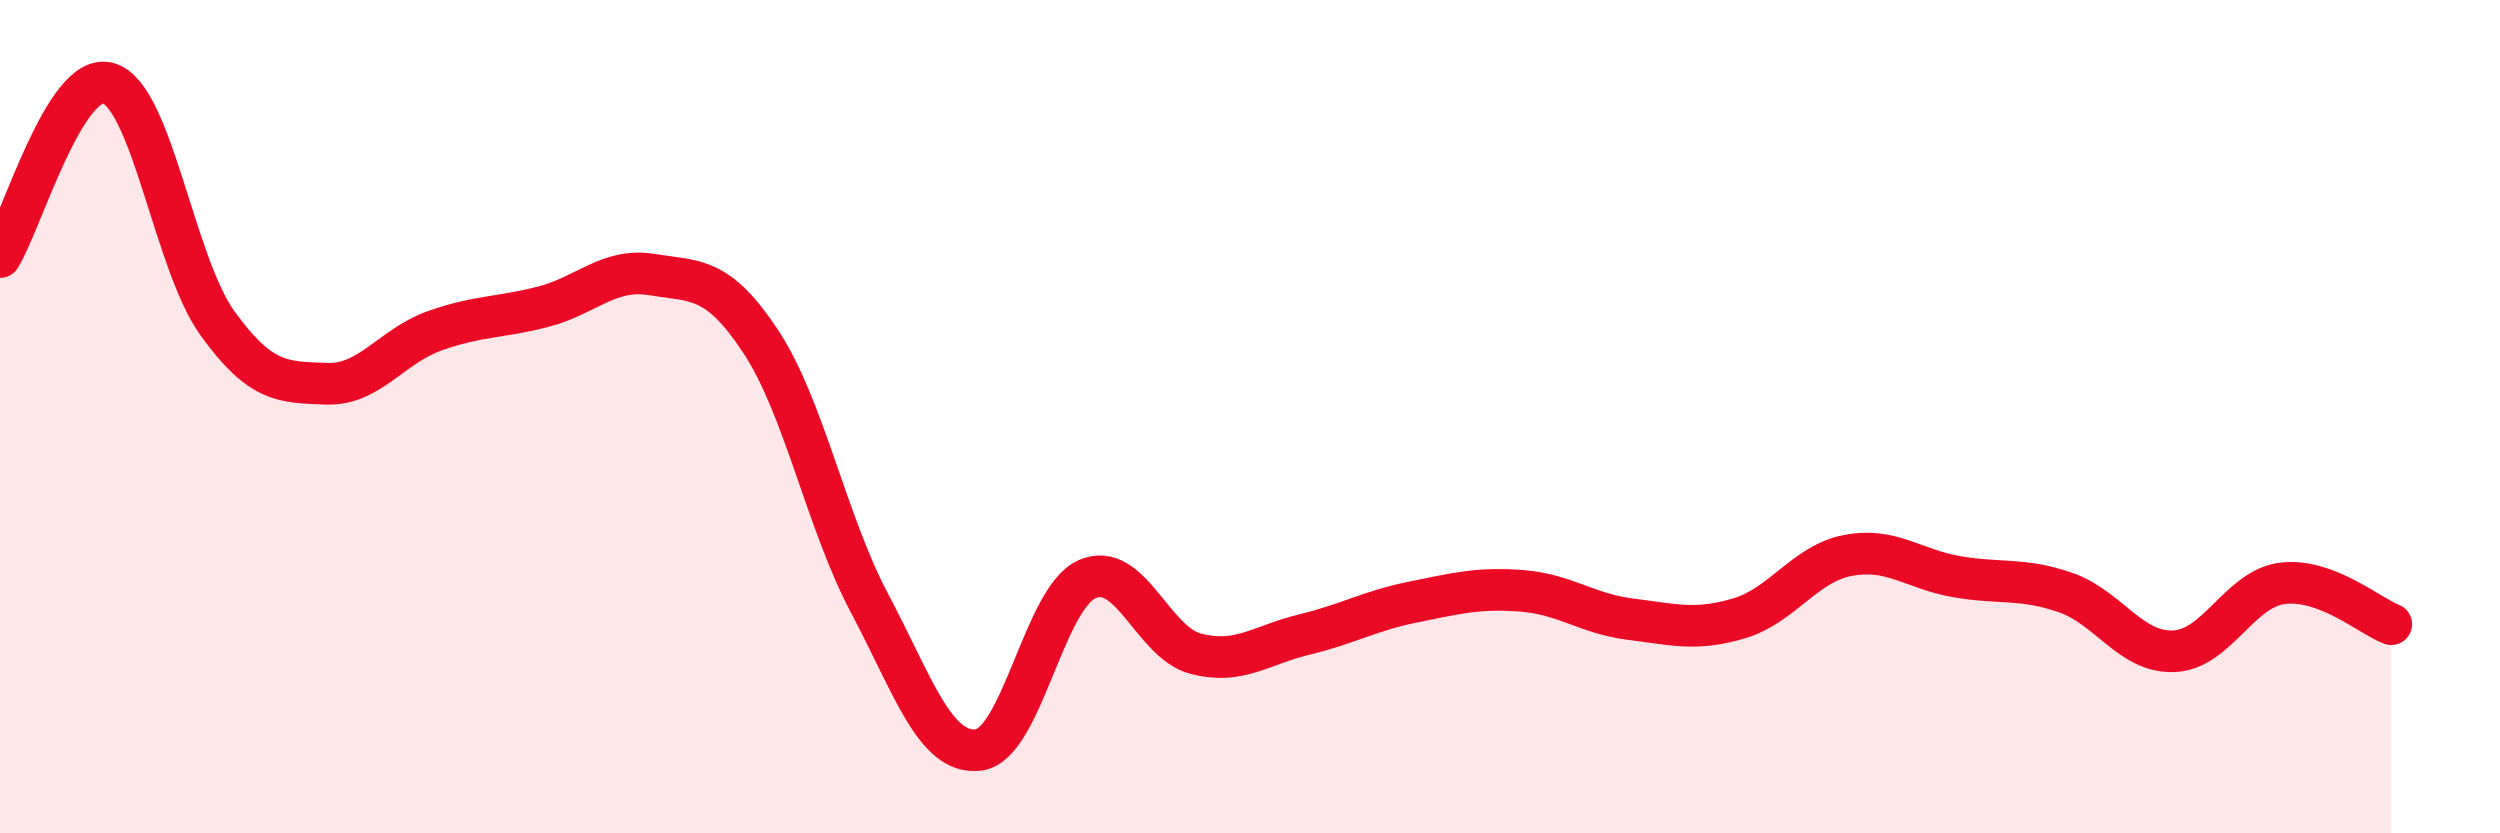
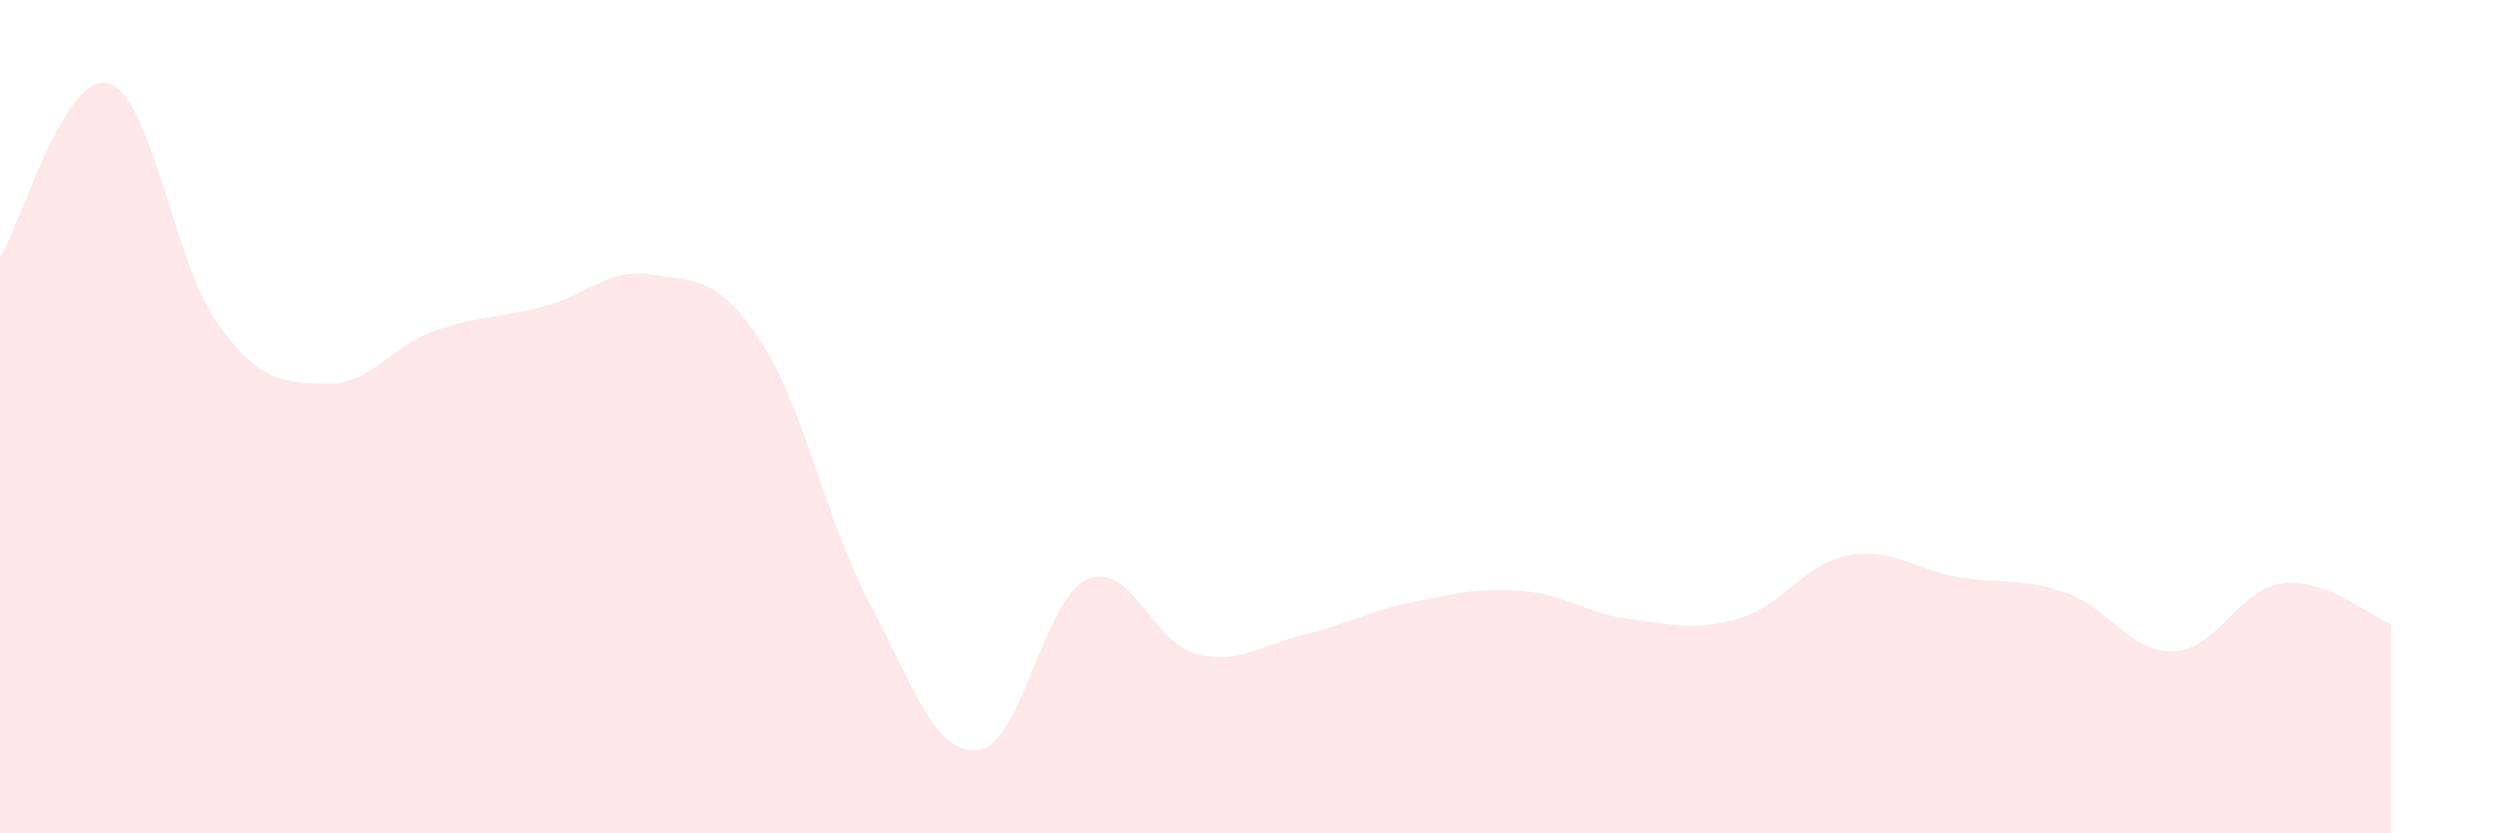
<svg xmlns="http://www.w3.org/2000/svg" width="60" height="20" viewBox="0 0 60 20">
  <path d="M 0,6.17 C 0.52,5.34 1.57,1.68 2.61,2 C 3.65,2.32 4.18,6.32 5.22,7.76 C 6.26,9.2 6.79,9.17 7.83,9.21 C 8.87,9.25 9.39,8.31 10.43,7.94 C 11.47,7.57 12,7.63 13.04,7.36 C 14.08,7.09 14.61,6.42 15.65,6.59 C 16.69,6.76 17.22,6.62 18.26,8.2 C 19.3,9.78 19.83,12.52 20.87,14.48 C 21.91,16.44 22.44,18.12 23.48,18 C 24.52,17.88 25.05,14.36 26.09,13.9 C 27.13,13.44 27.66,15.42 28.7,15.69 C 29.74,15.96 30.26,15.48 31.3,15.23 C 32.34,14.98 32.87,14.66 33.91,14.45 C 34.95,14.24 35.48,14.1 36.52,14.18 C 37.56,14.26 38.09,14.73 39.13,14.86 C 40.17,14.99 40.7,15.15 41.74,14.84 C 42.78,14.53 43.31,13.53 44.35,13.33 C 45.39,13.13 45.92,13.66 46.96,13.84 C 48,14.02 48.53,13.86 49.57,14.22 C 50.61,14.58 51.13,15.67 52.17,15.63 C 53.21,15.59 53.74,14.13 54.78,14 C 55.82,13.87 56.87,14.78 57.39,14.98L57.39 20L0 20Z" fill="#EB0A25" opacity="0.1" stroke-linecap="round" stroke-linejoin="round" />
-   <path d="M 0,6.17 C 0.52,5.34 1.57,1.68 2.61,2 C 3.65,2.32 4.18,6.32 5.22,7.76 C 6.26,9.2 6.79,9.17 7.83,9.21 C 8.87,9.25 9.39,8.31 10.43,7.94 C 11.47,7.57 12,7.63 13.04,7.36 C 14.08,7.09 14.61,6.42 15.65,6.59 C 16.69,6.76 17.22,6.62 18.26,8.2 C 19.3,9.78 19.83,12.52 20.87,14.48 C 21.91,16.44 22.44,18.12 23.48,18 C 24.52,17.88 25.05,14.36 26.09,13.9 C 27.13,13.44 27.66,15.42 28.7,15.69 C 29.74,15.96 30.26,15.48 31.3,15.23 C 32.34,14.98 32.87,14.66 33.91,14.45 C 34.95,14.24 35.48,14.1 36.52,14.18 C 37.56,14.26 38.09,14.73 39.13,14.86 C 40.17,14.99 40.7,15.15 41.74,14.84 C 42.78,14.53 43.31,13.53 44.35,13.33 C 45.39,13.13 45.92,13.66 46.96,13.84 C 48,14.02 48.53,13.86 49.57,14.22 C 50.61,14.58 51.13,15.67 52.17,15.63 C 53.21,15.59 53.74,14.13 54.78,14 C 55.82,13.87 56.87,14.78 57.39,14.98" stroke="#EB0A25" stroke-width="1" fill="none" stroke-linecap="round" stroke-linejoin="round" />
</svg>